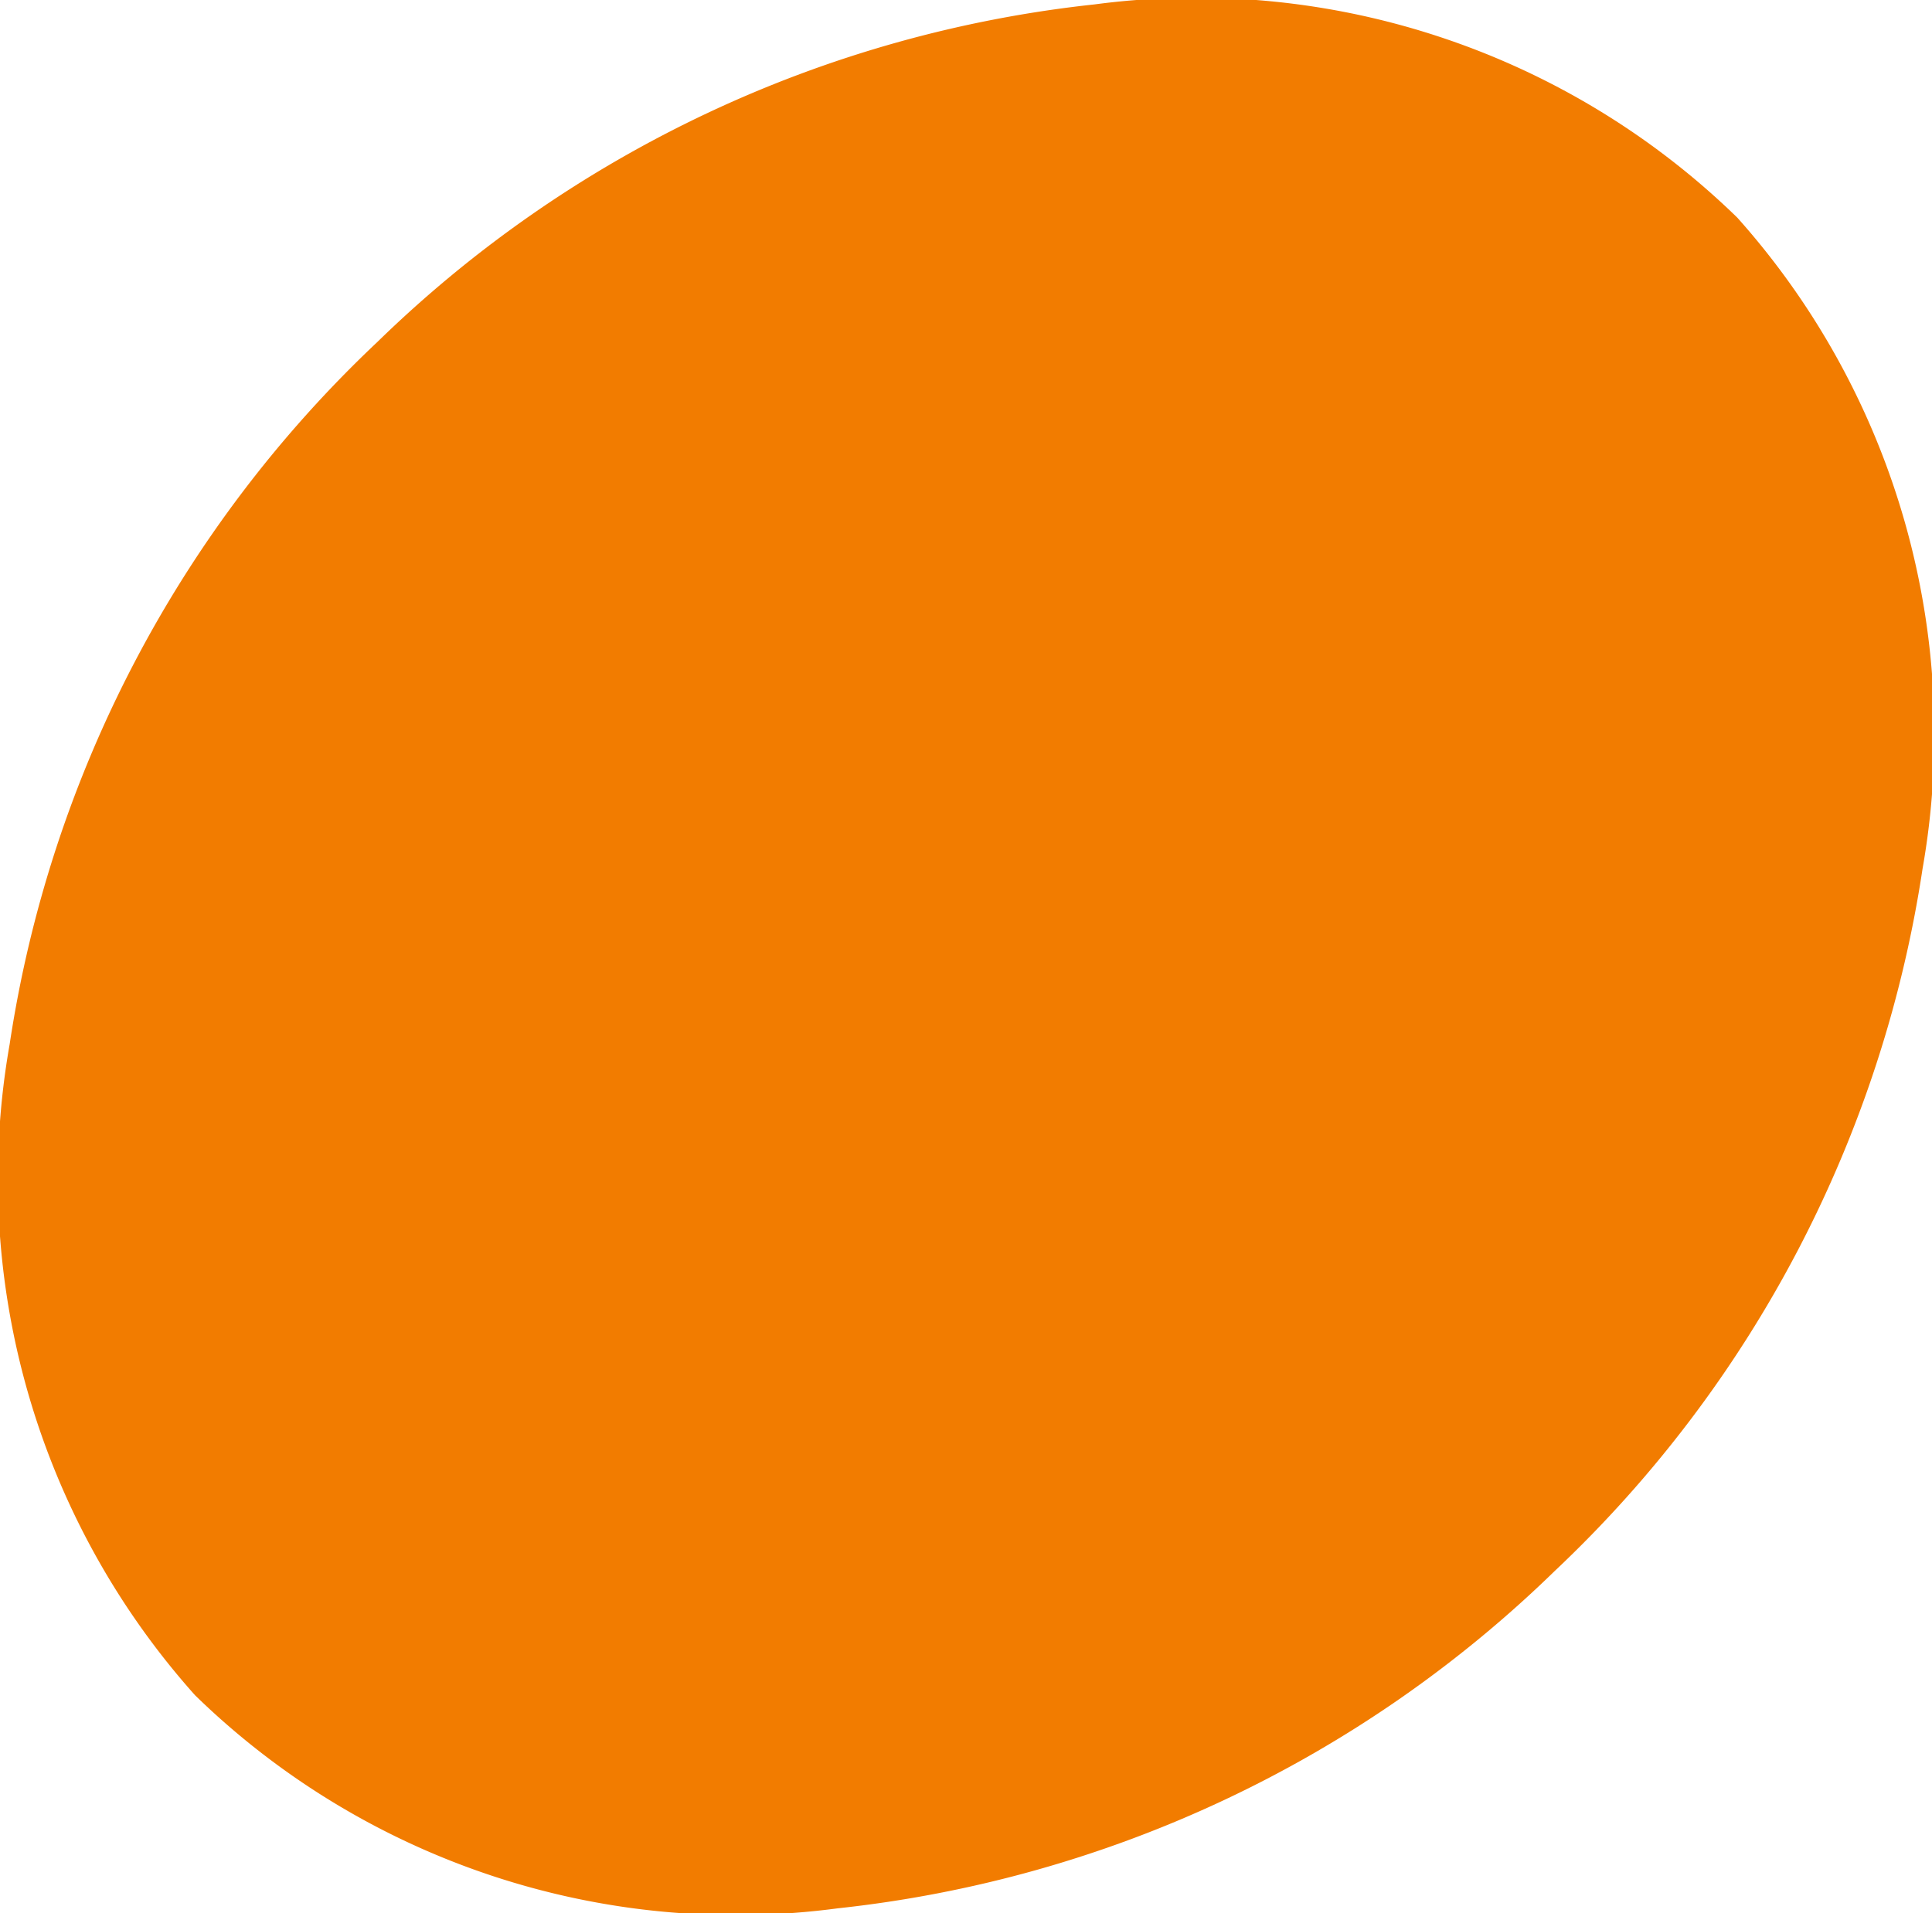
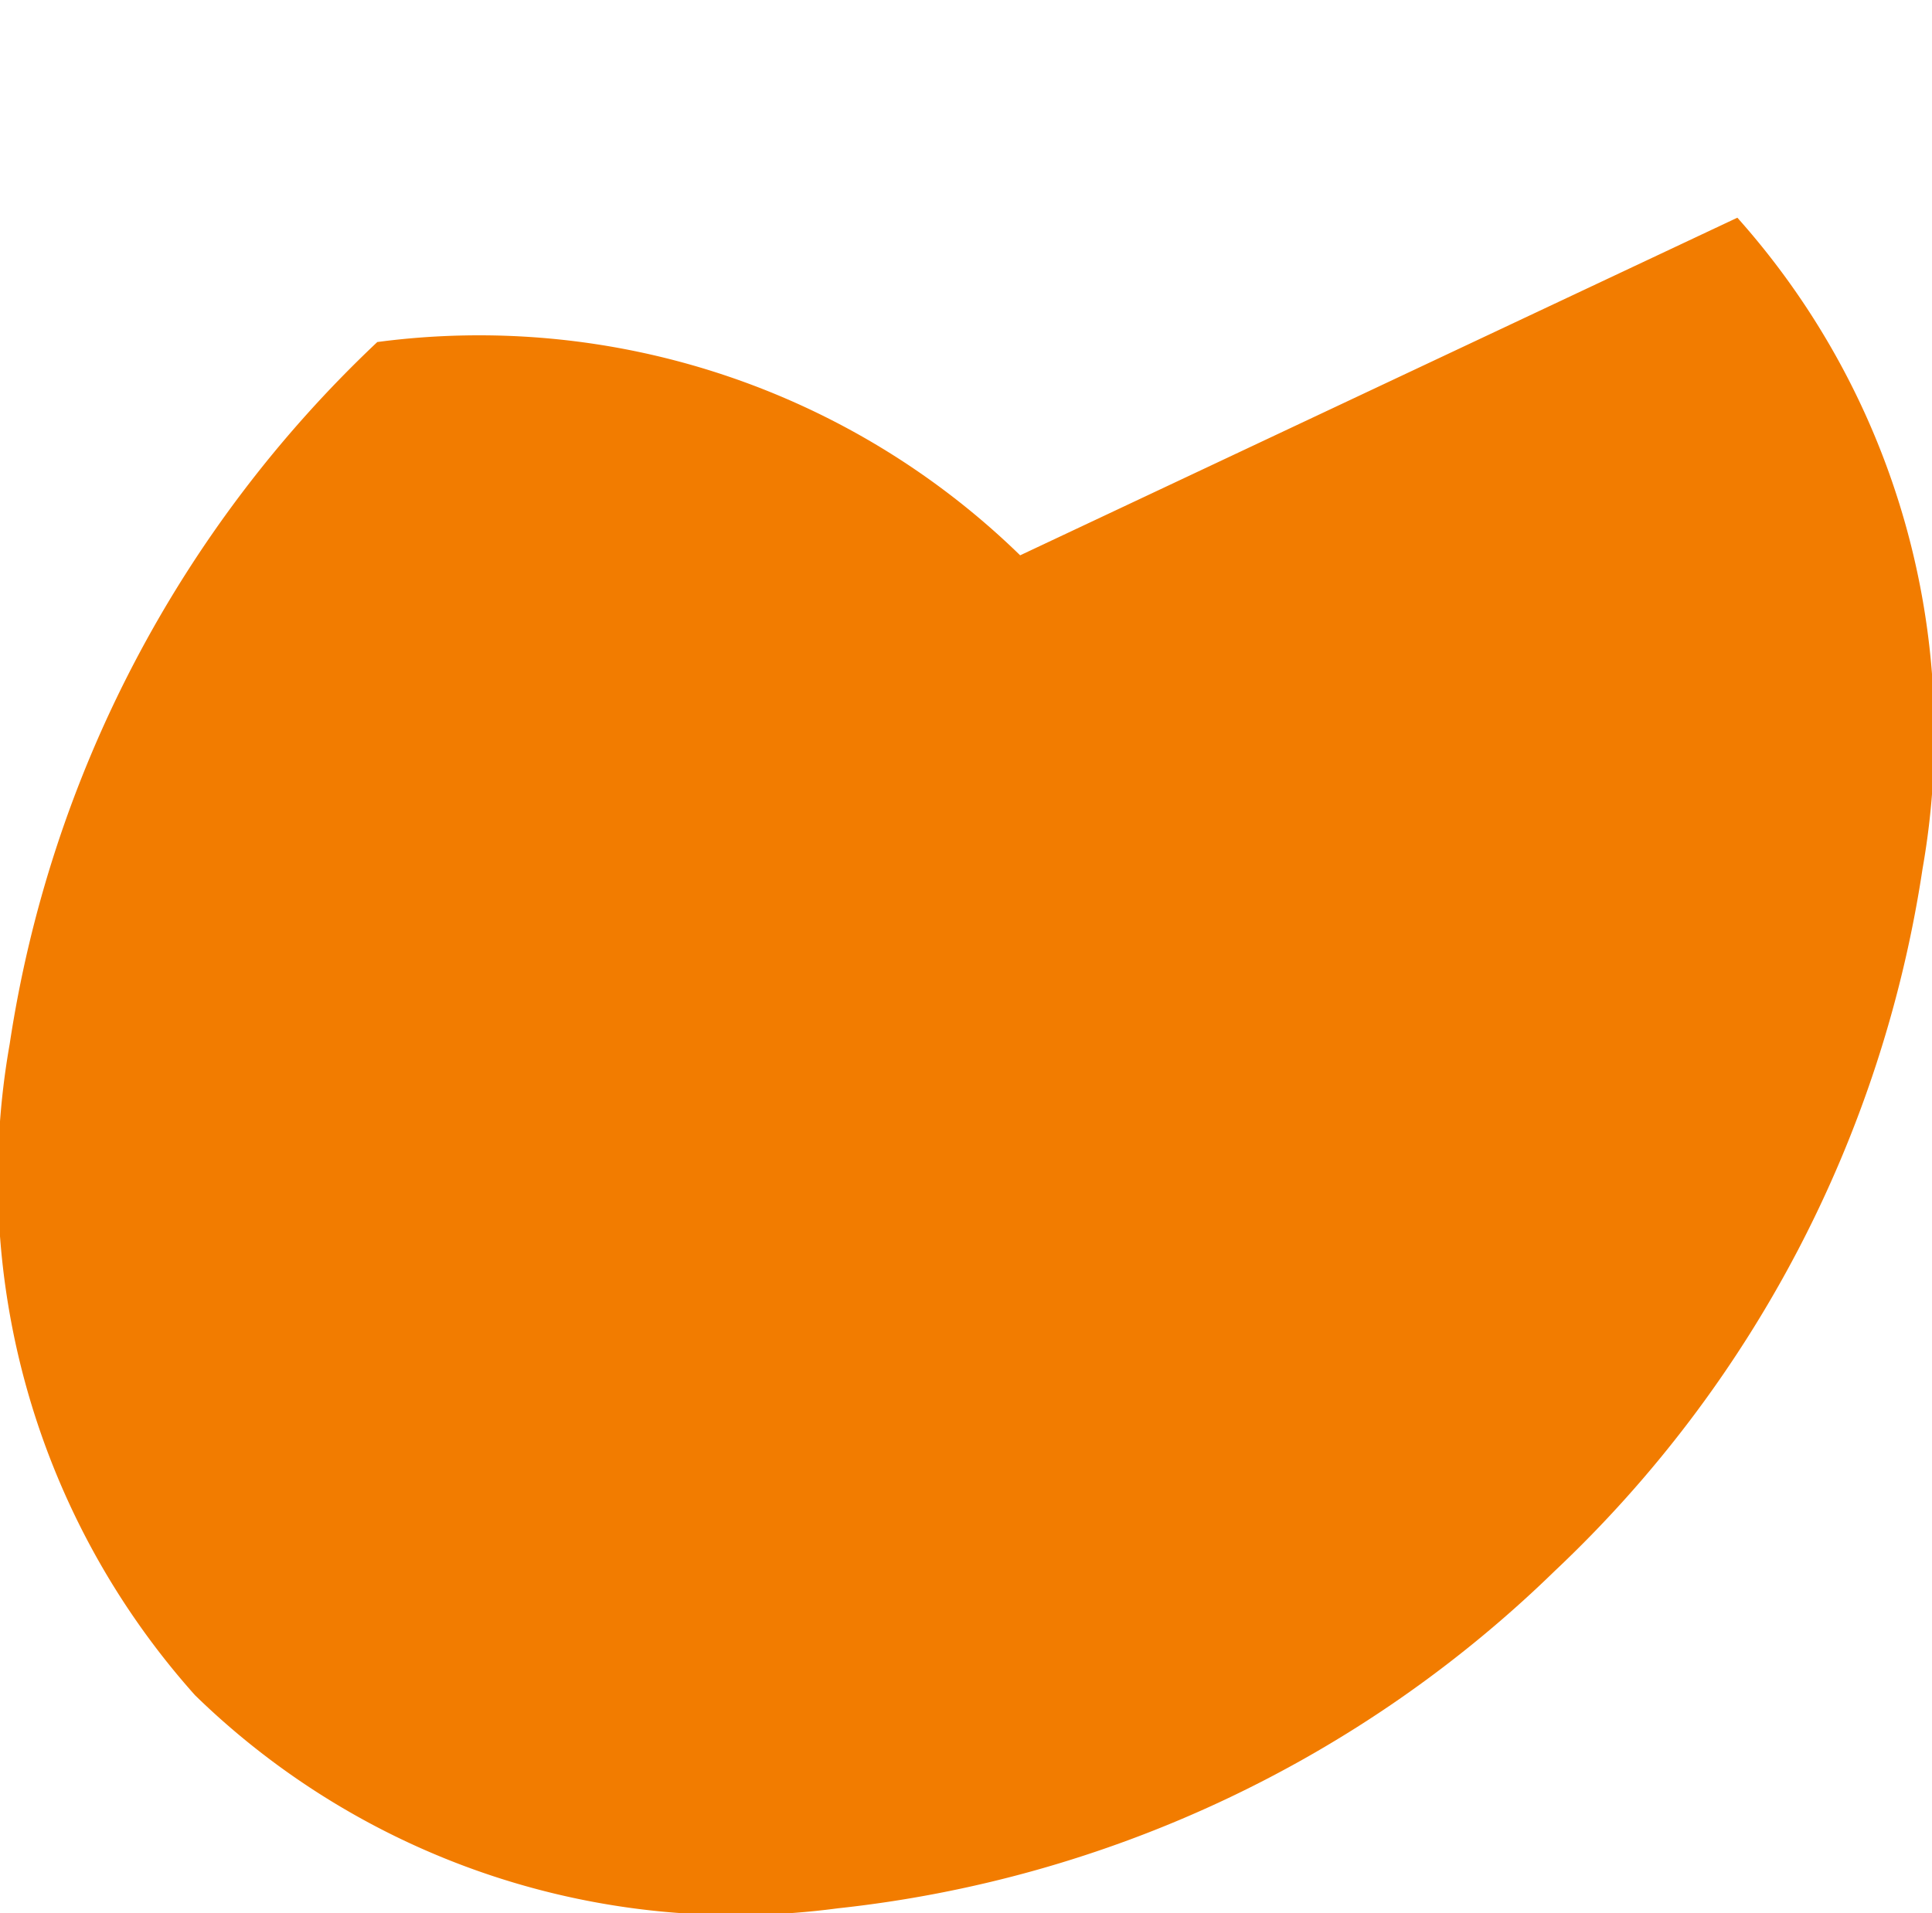
<svg xmlns="http://www.w3.org/2000/svg" width="18.393" height="18.219" viewBox="0 0 18.393 18.219">
-   <path id="Pfad_1" data-name="Pfad 1" d="M42.141,2.073a7.384,7.384,0,0,1,1.763,6.2,11.556,11.556,0,0,1-3.5,6.685,11.551,11.551,0,0,1-6.828,3.214,7.373,7.373,0,0,1-6.118-2.029,7.38,7.38,0,0,1-1.765-6.2,11.558,11.558,0,0,1,3.5-6.686A11.55,11.55,0,0,1,36.021.042a7.379,7.379,0,0,1,6.12,2.031" transform="translate(-25.601 0)" fill="#f27c00" />
+   <path id="Pfad_1" data-name="Pfad 1" d="M42.141,2.073a7.384,7.384,0,0,1,1.763,6.2,11.556,11.556,0,0,1-3.5,6.685,11.551,11.551,0,0,1-6.828,3.214,7.373,7.373,0,0,1-6.118-2.029,7.38,7.38,0,0,1-1.765-6.2,11.558,11.558,0,0,1,3.5-6.686a7.379,7.379,0,0,1,6.12,2.031" transform="translate(-25.601 0)" fill="#f27c00" />
</svg>